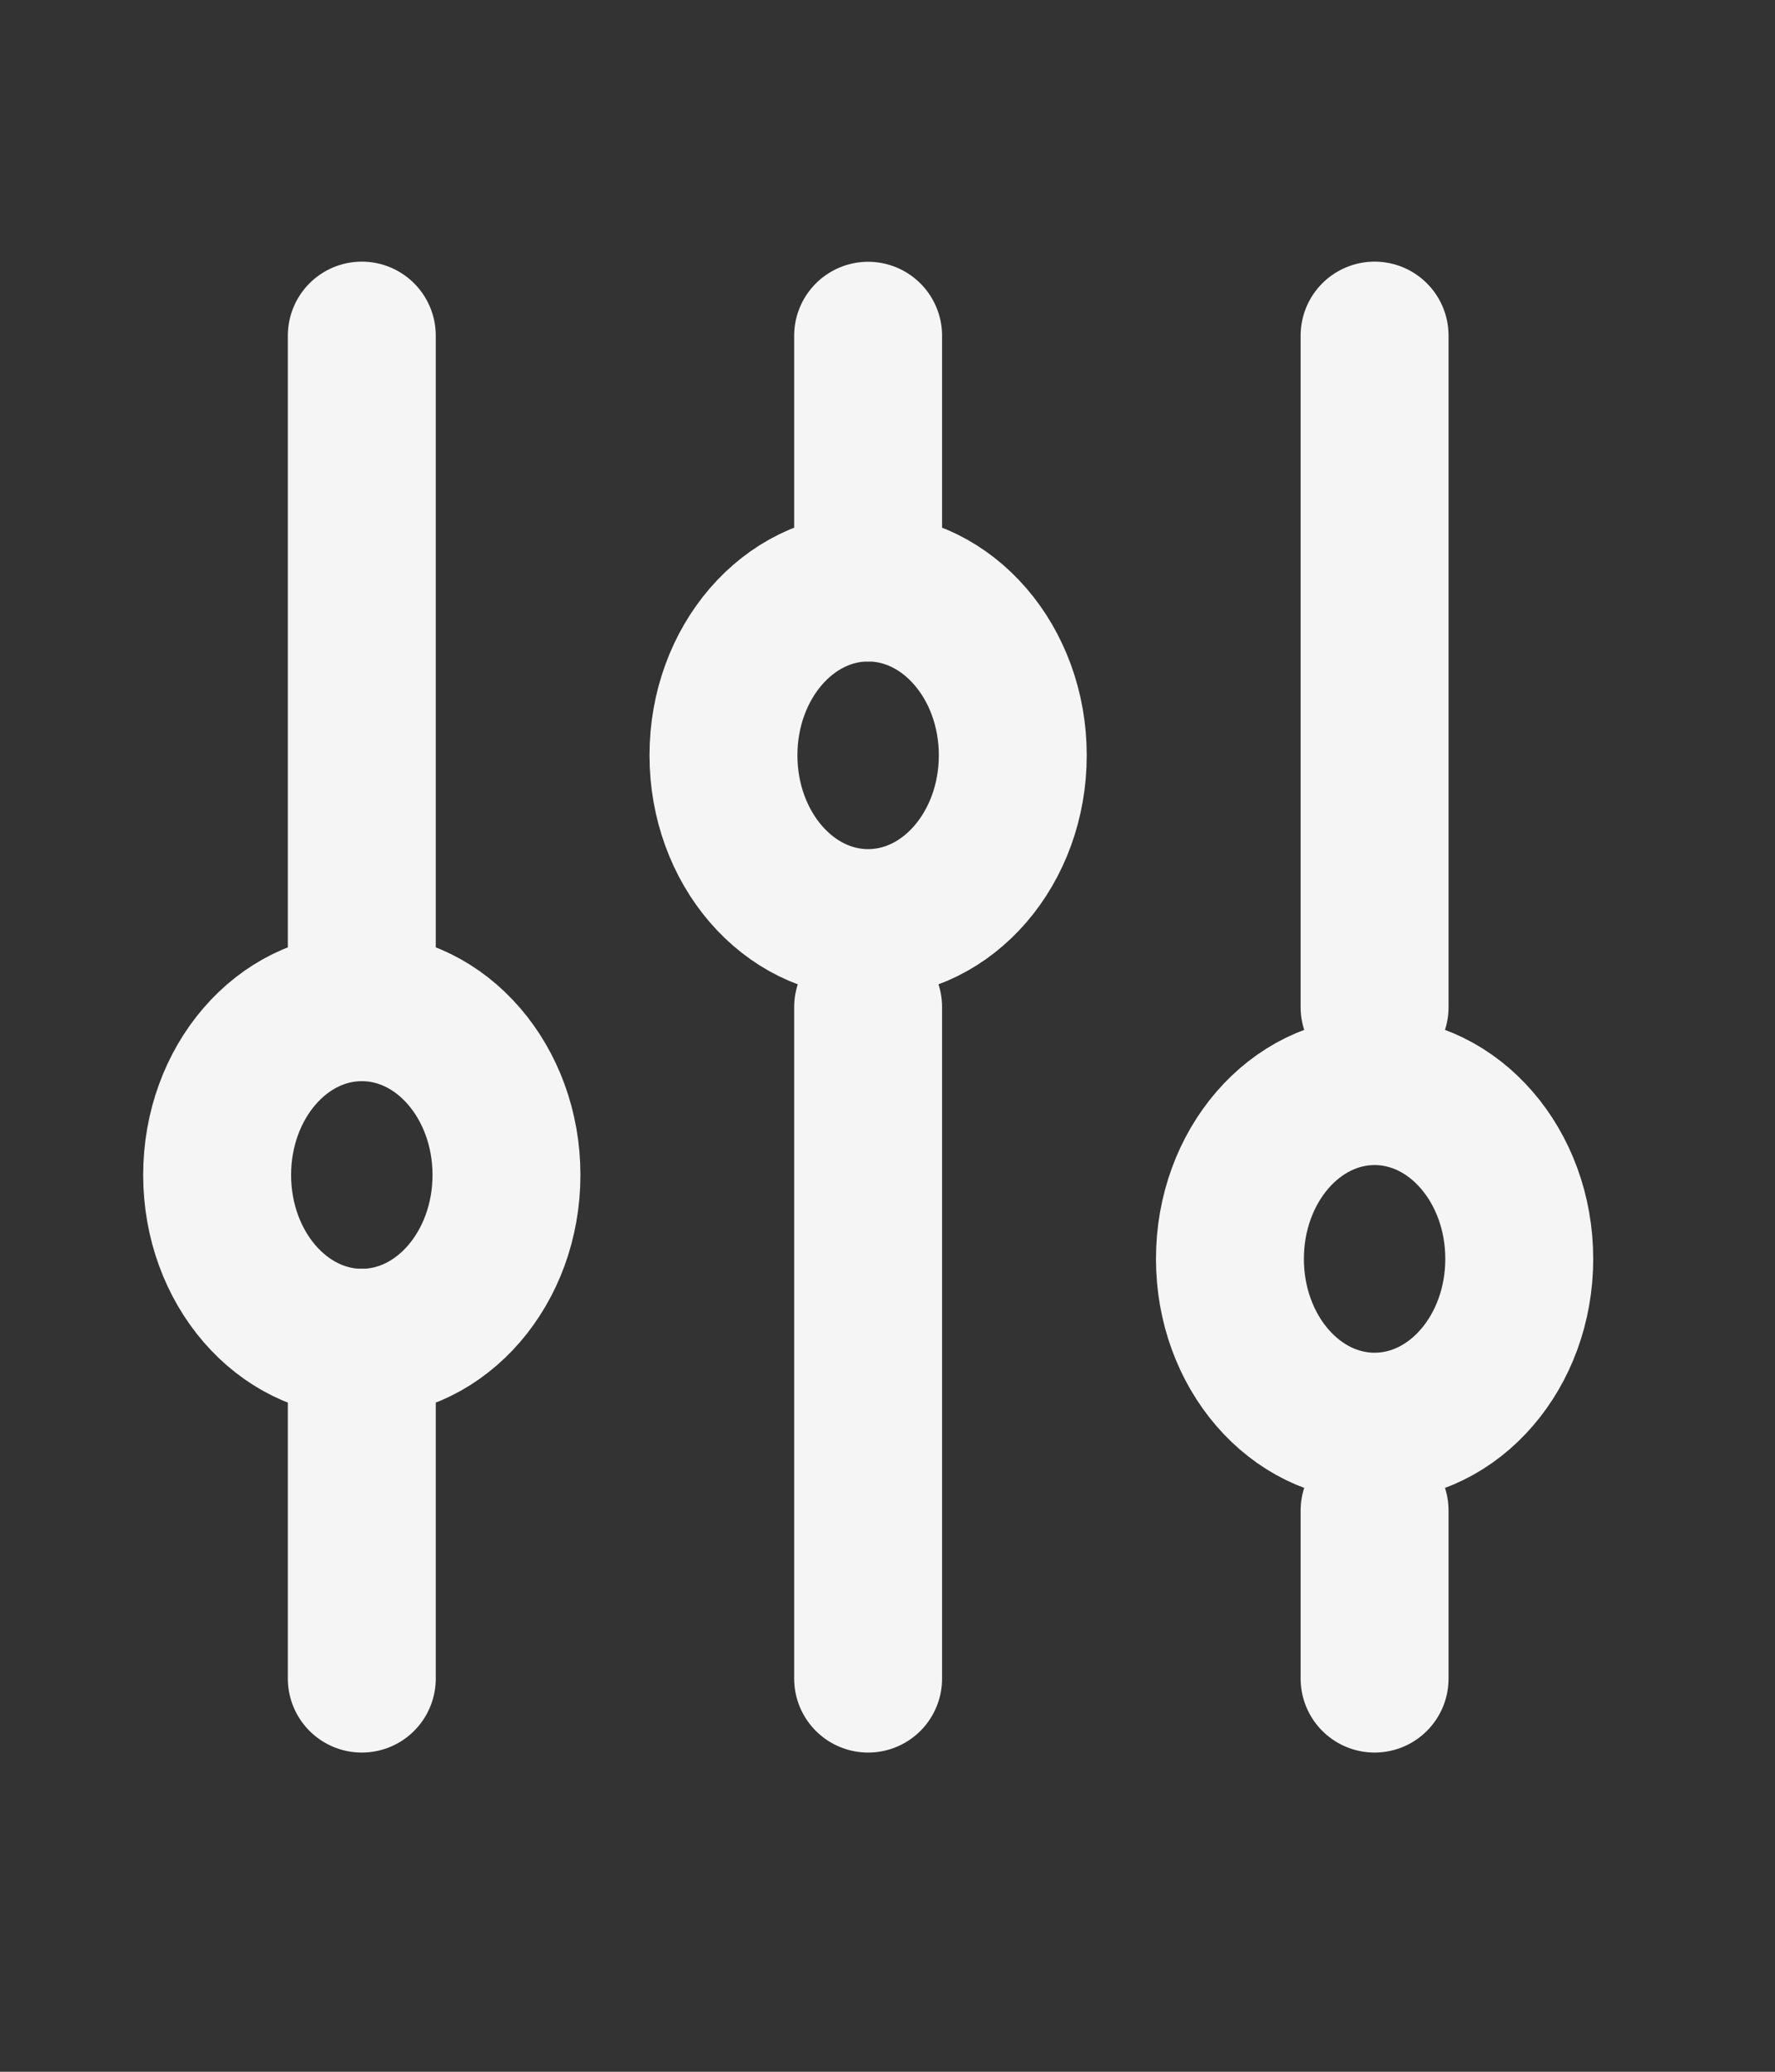
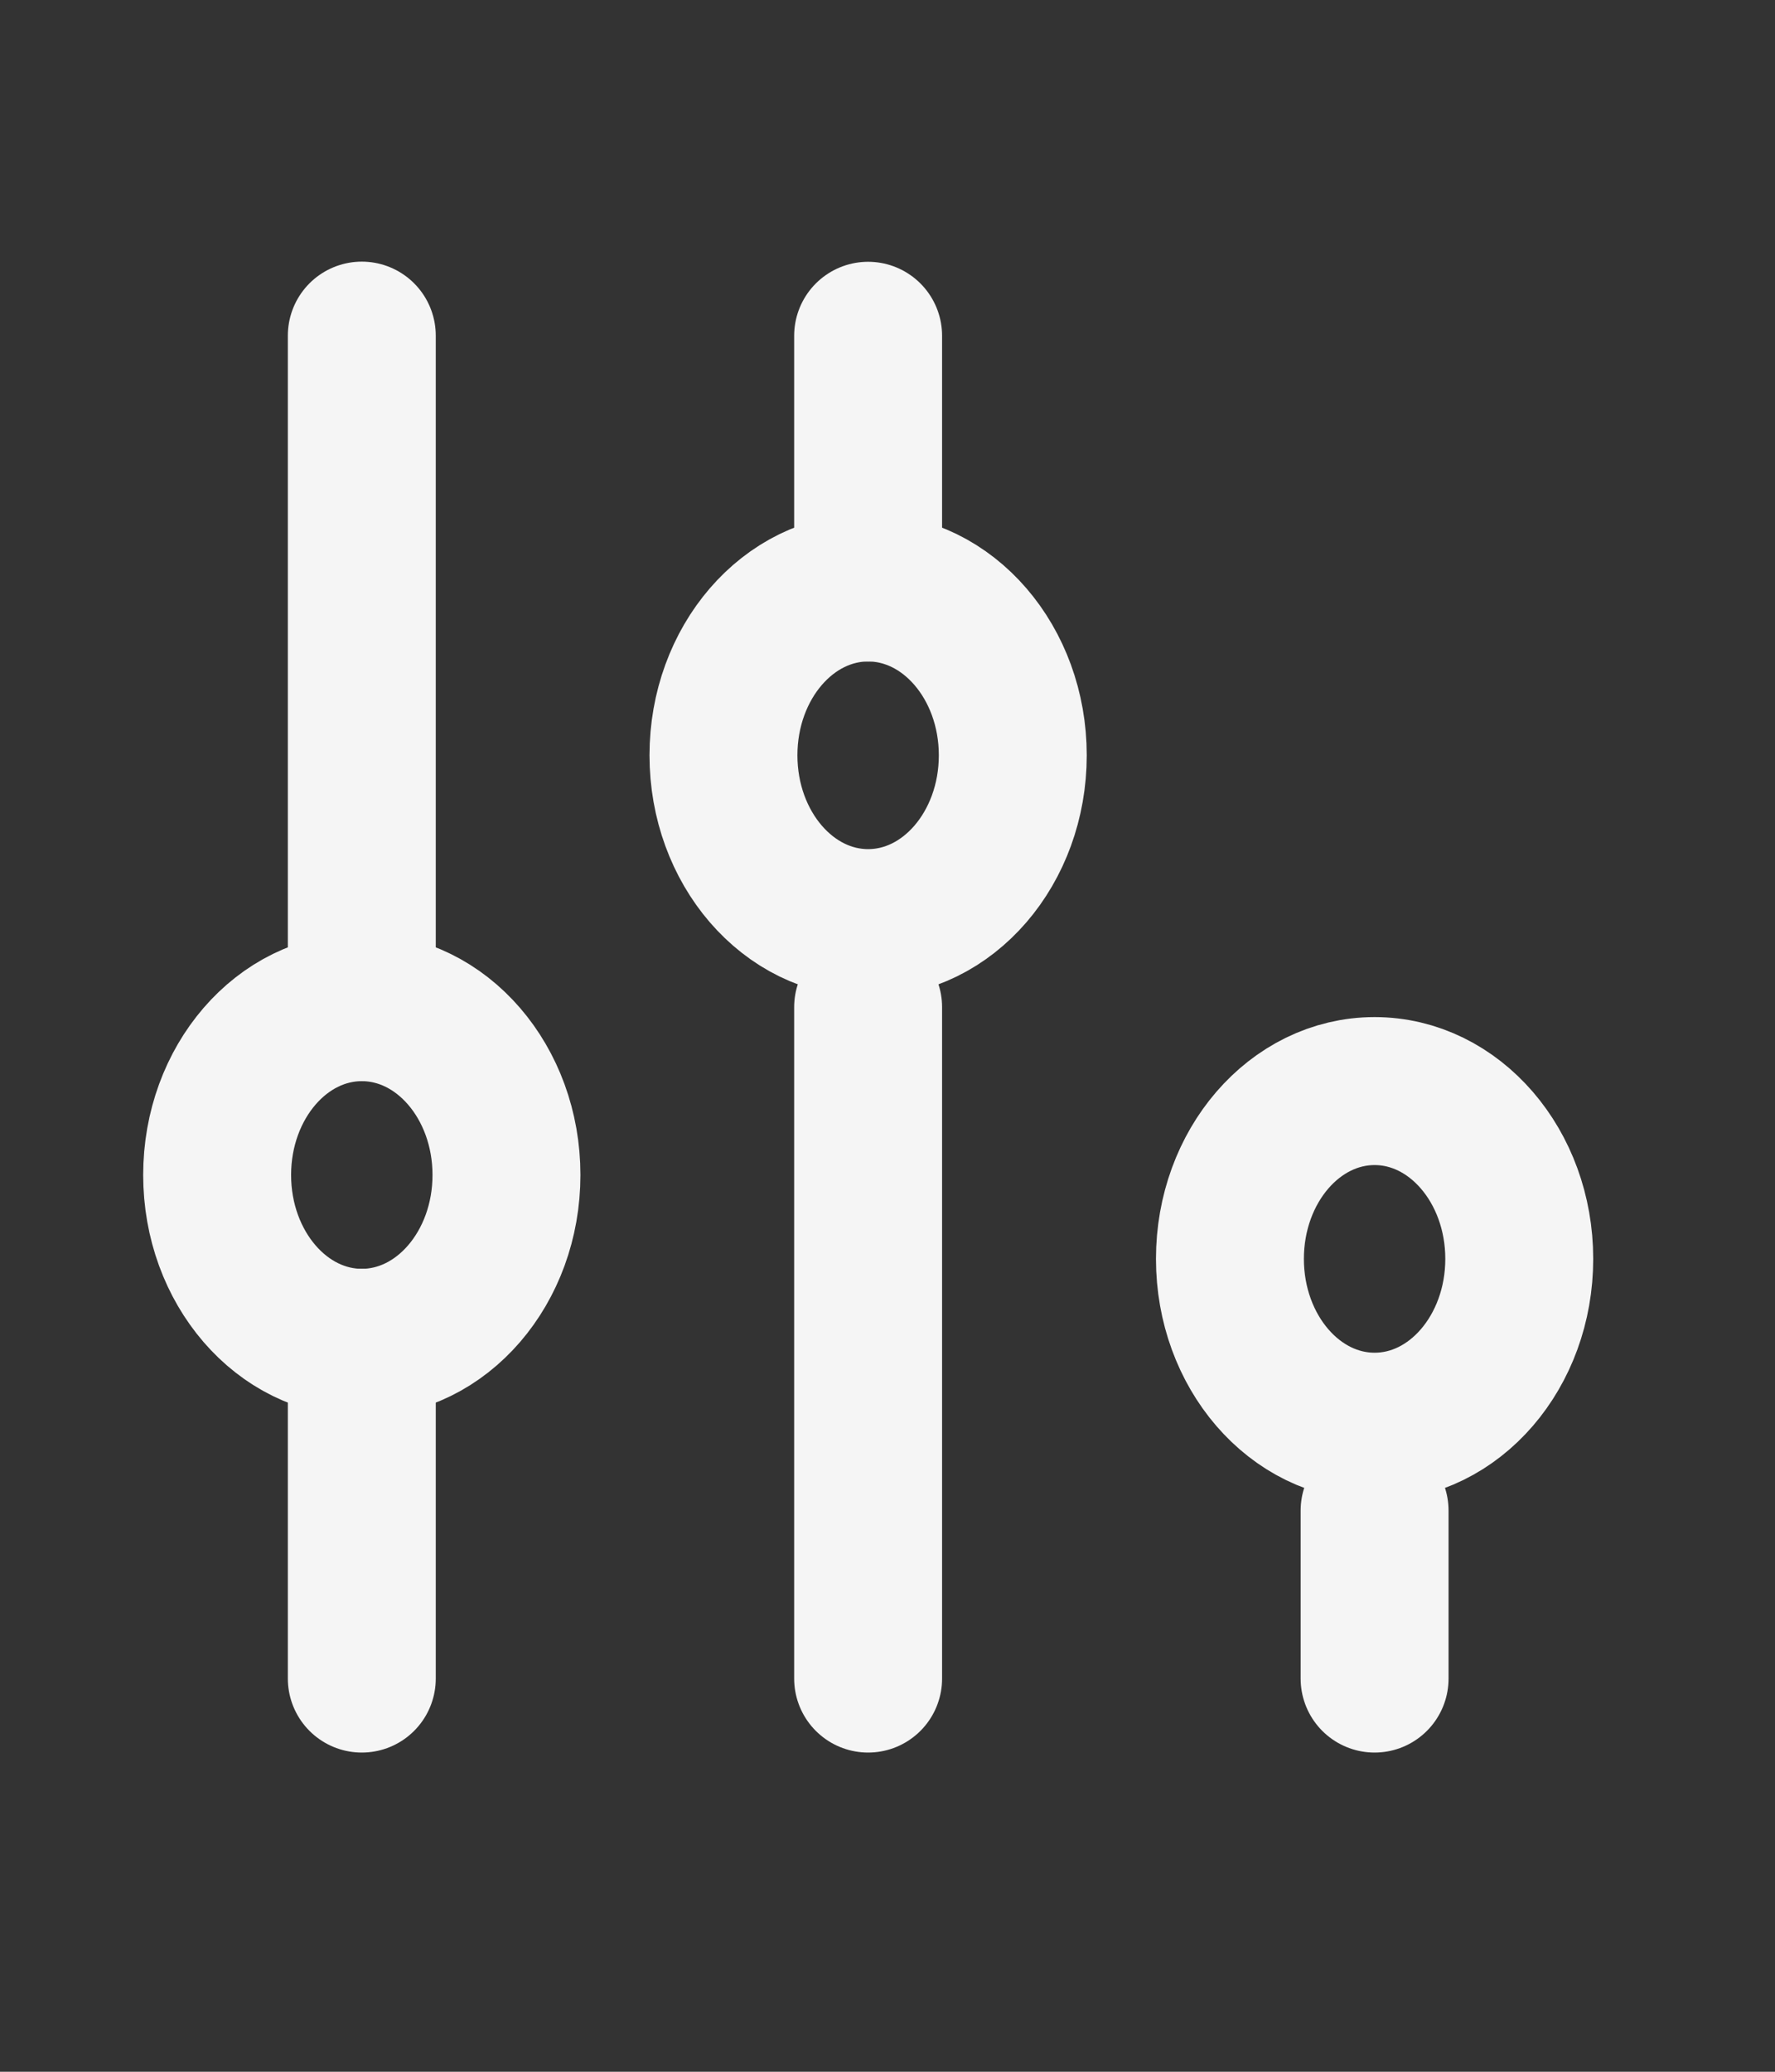
<svg xmlns="http://www.w3.org/2000/svg" width="12" height="14" viewBox="0 0 12 14" fill="none">
  <rect x="0" y="0" width="12" height="14" fill="#333333" stroke="none" />
  <path d="M2.446 6.806L2.446 2.268" stroke="#F5F5F5" stroke-linecap="round" />
  <path d="M9.293 11.343L9.293 10.208" stroke="#F5F5F5" stroke-linecap="round" />
  <path d="M2.446 11.343L2.446 9.074" stroke="#F5F5F5" stroke-linecap="round" />
-   <path d="M9.293 6.806L9.293 2.268" stroke="#F5F5F5" stroke-linecap="round" />
  <path d="M5.869 3.97L5.869 2.269" stroke="#F5F5F5" stroke-linecap="round" />
  <path d="M5.869 11.343L5.869 6.806" stroke="#F5F5F5" stroke-linecap="round" />
  <ellipse cx="2.446" cy="7.94" rx="0.978" ry="1.134" stroke="#F5F5F5" stroke-linecap="round" />
  <ellipse cx="5.869" cy="5.104" rx="0.978" ry="1.134" stroke="#F5F5F5" stroke-linecap="round" />
  <ellipse cx="9.293" cy="8.507" rx="0.978" ry="1.134" stroke="#F5F5F5" stroke-linecap="round" />
</svg>